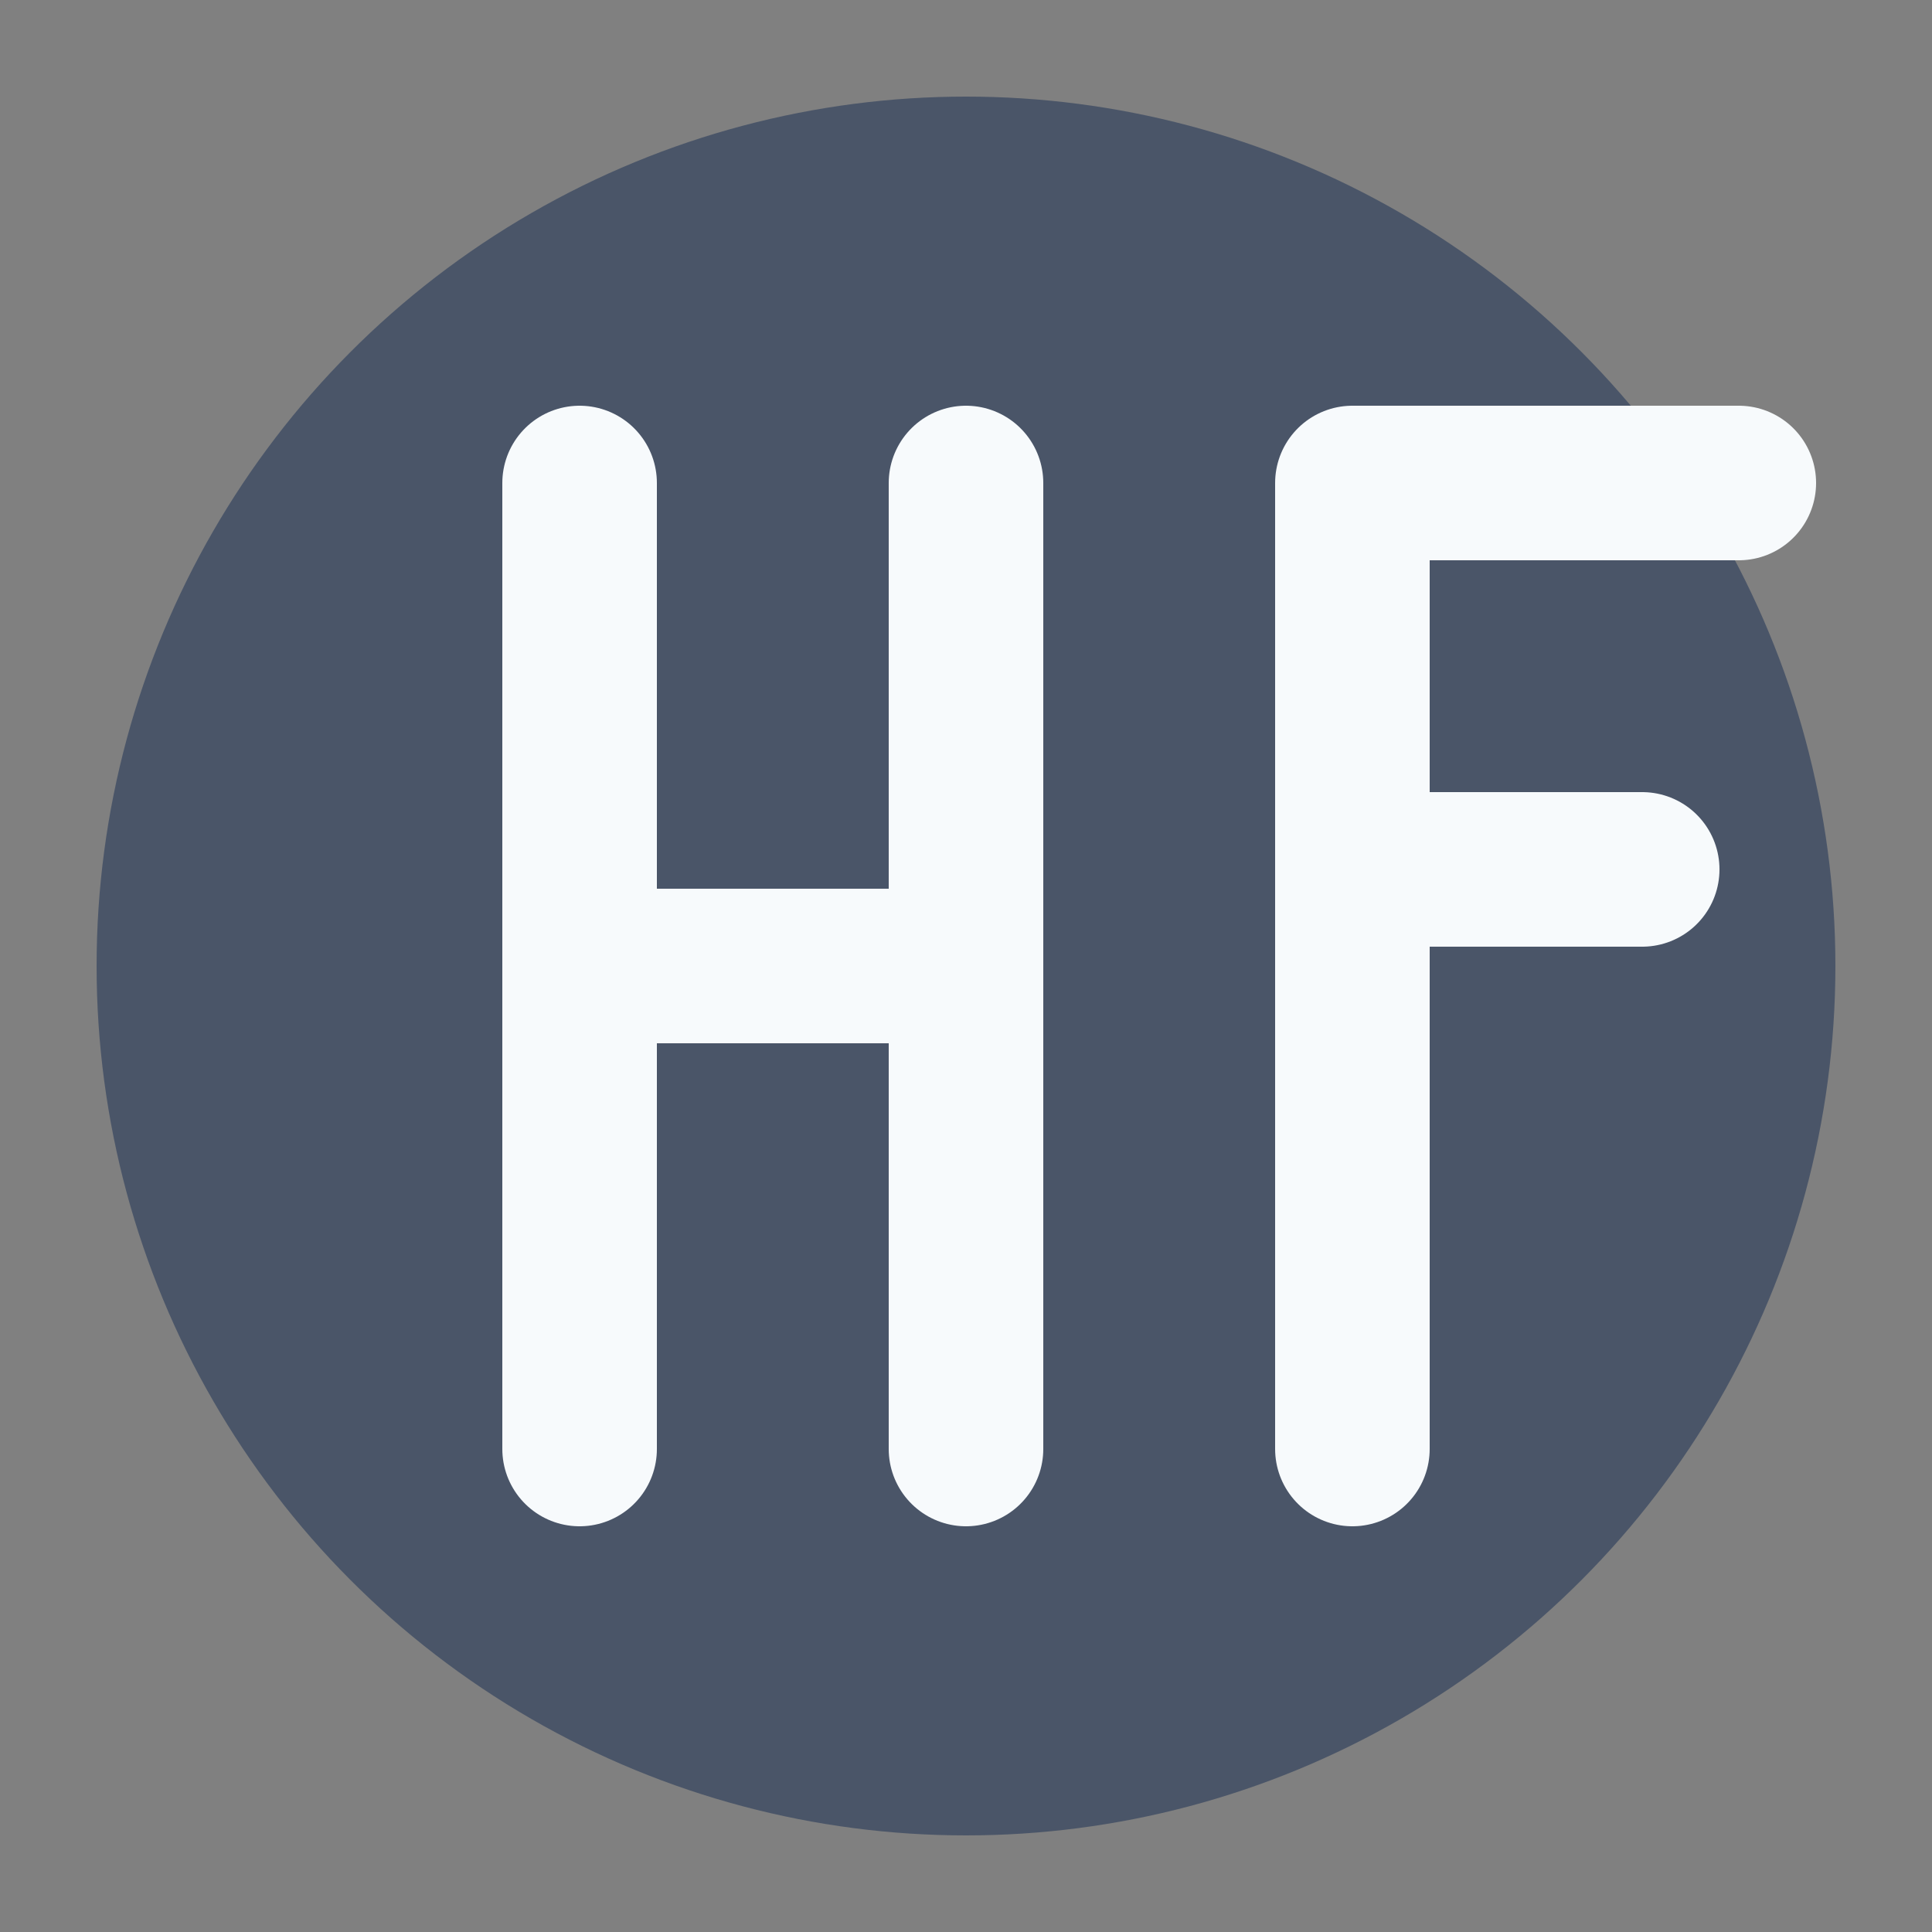
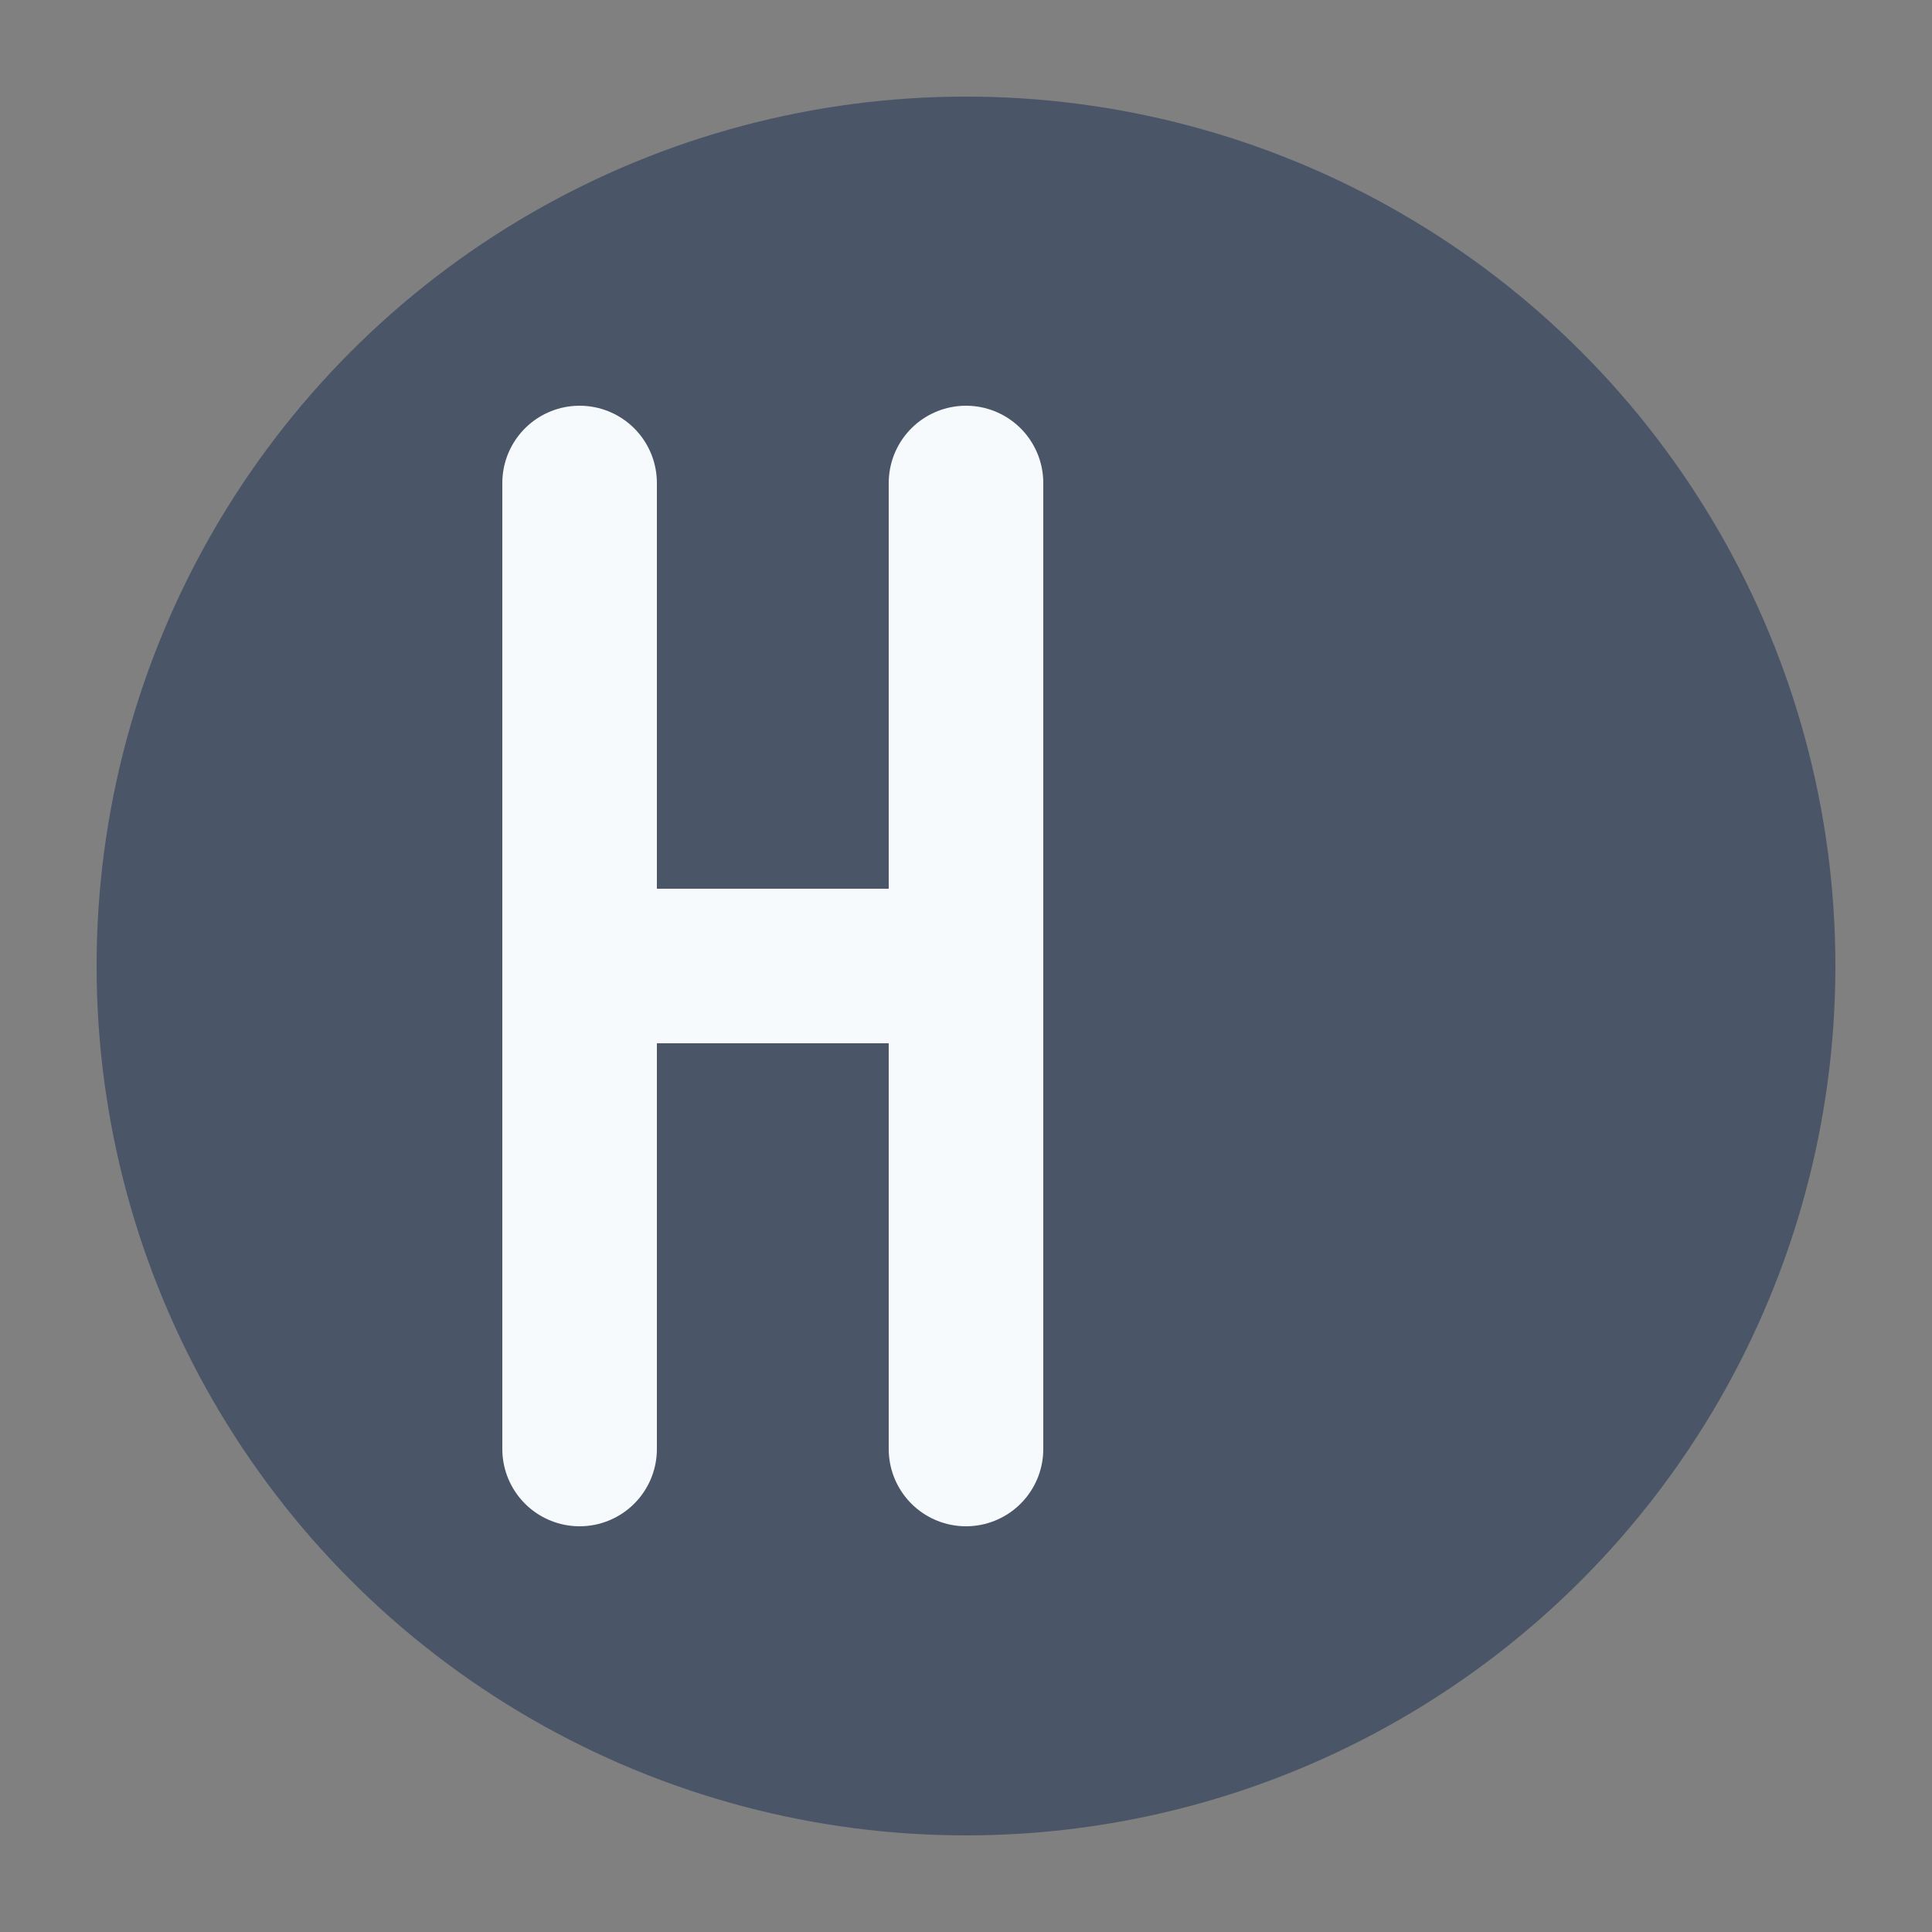
<svg xmlns="http://www.w3.org/2000/svg" viewBox="0 0 100 100" width="100" height="100">
  <rect x="0" y="0" width="100" height="100" fill="#808080" stroke="none" />
  <circle cx="50" cy="50" r="45" fill="#4A5568" />
  <path d="M30 25 L30 75 M30 50 L50 50 M50 25 L50 75" stroke="#F7FAFC" stroke-width="8" fill="none" stroke-linecap="round" stroke-linejoin="round" />
-   <path d="M70 25 L70 75 M70 25 L90 25 M70 45 L85 45" stroke="#F7FAFC" stroke-width="8" fill="none" stroke-linecap="round" stroke-linejoin="round" />
</svg>